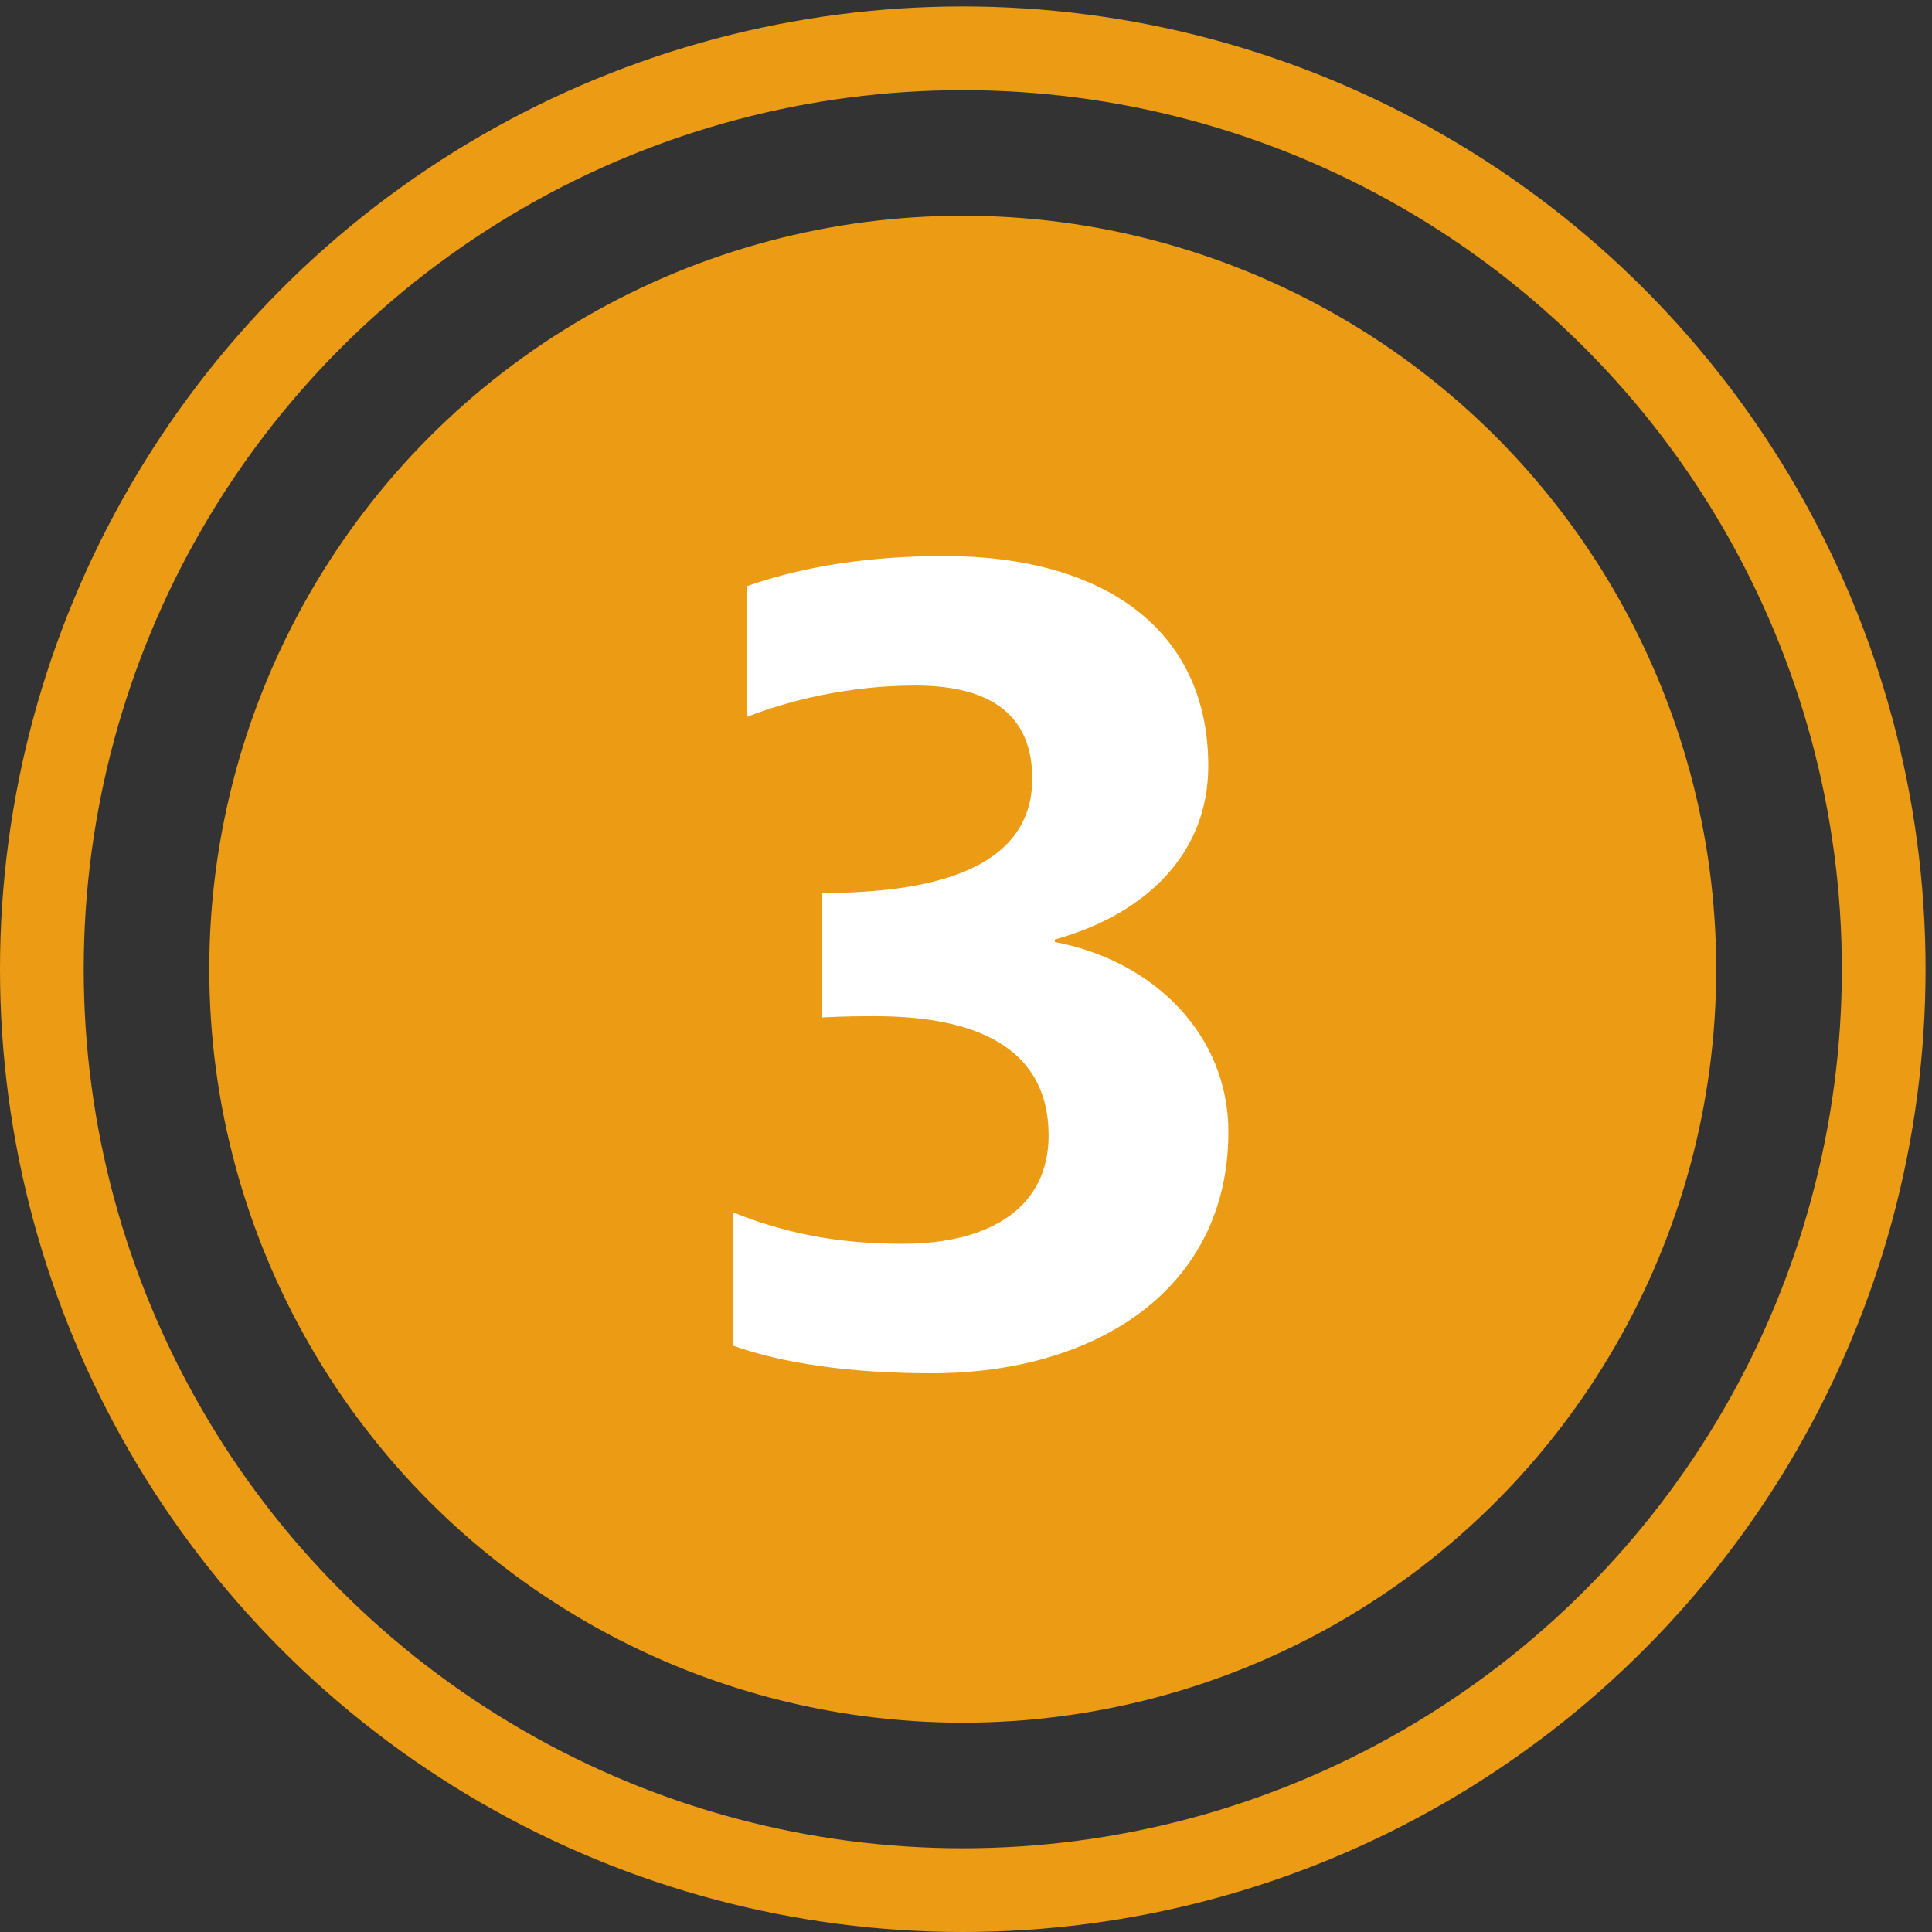
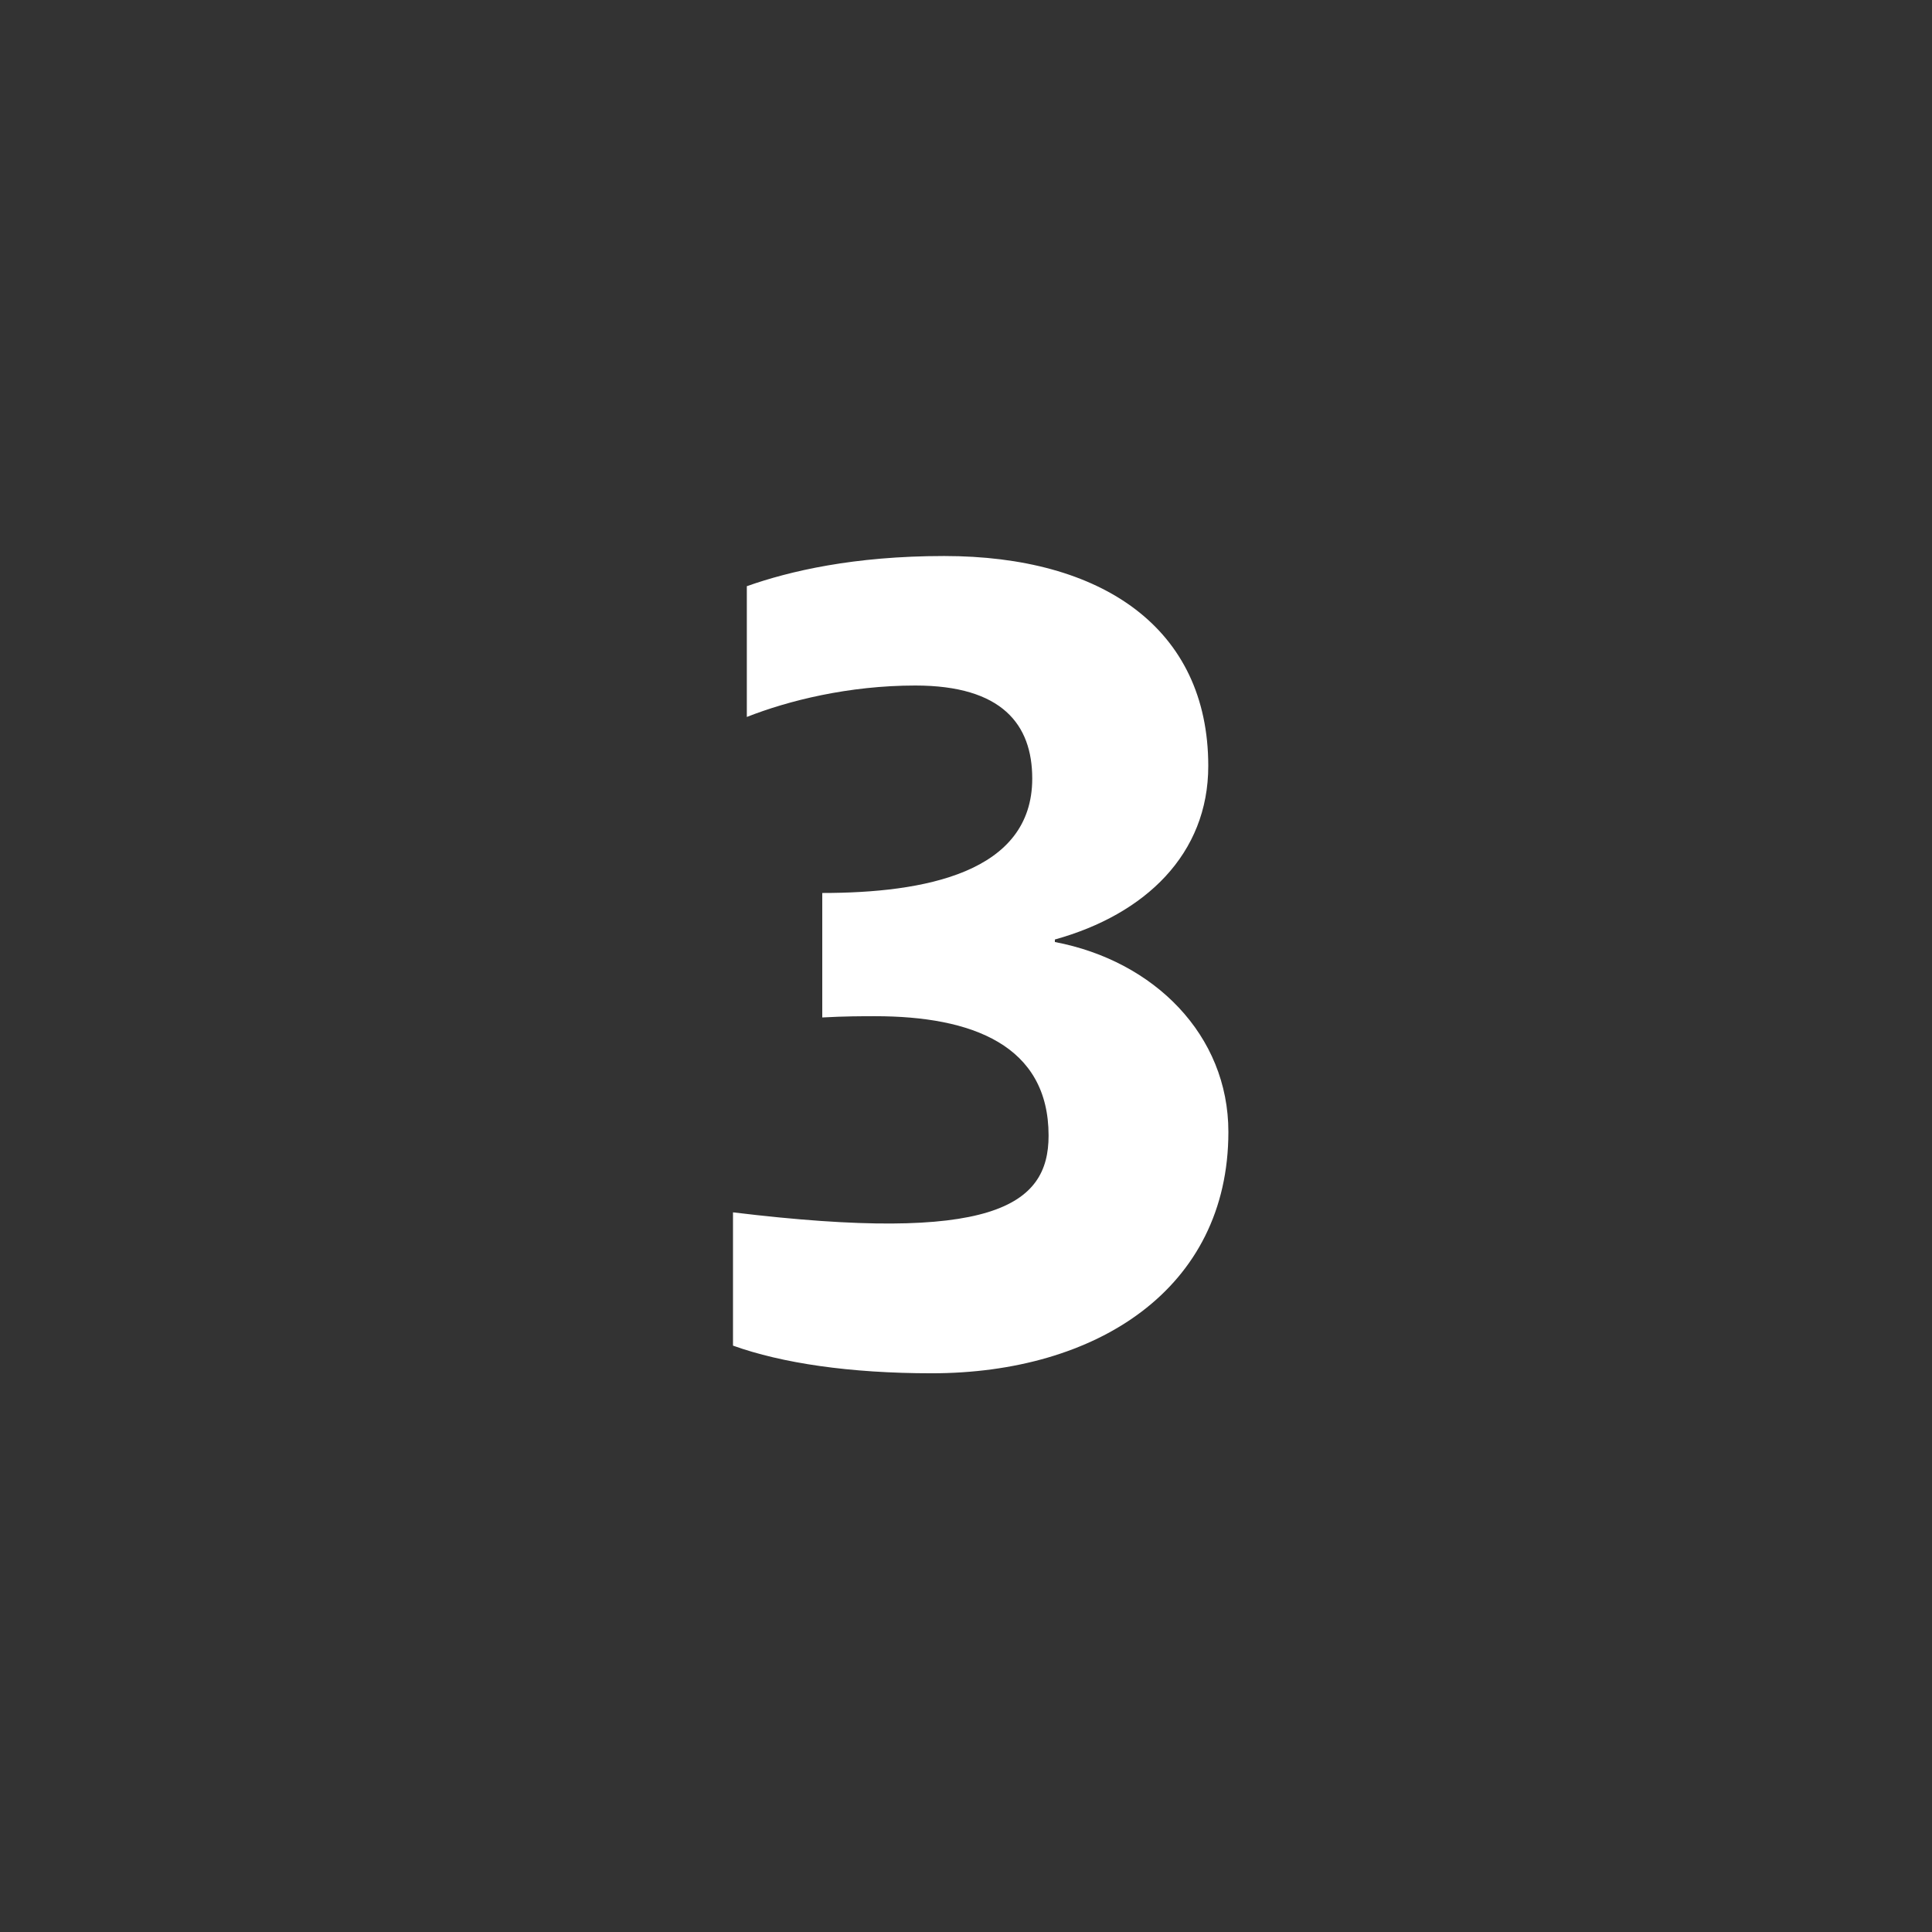
<svg xmlns="http://www.w3.org/2000/svg" width="63" height="63" viewBox="0 0 63 63" fill="none">
  <rect x="0" y="0" width="63" height="63" fill="#333333" stroke="none" />
-   <circle cx="31.394" cy="31.605" r="24.57" fill="#EB9B14" />
-   <circle cx="31.395" cy="31.605" r="30.03" stroke="#EB9B14" stroke-width="2.73" />
-   <path d="M30.38 44.781C27.715 44.781 25.501 44.453 23.902 43.879V39.533C25.542 40.189 27.223 40.558 29.437 40.558C32.348 40.558 34.193 39.328 34.193 37.032C34.193 34.08 31.692 33.137 28.535 33.137C28.125 33.137 27.551 33.137 26.813 33.178V29.119C30.134 29.119 33.66 28.463 33.66 25.388C33.66 23.625 32.676 22.354 29.847 22.354C27.674 22.354 25.706 22.846 24.353 23.379V19.115C25.747 18.623 27.838 18.131 30.79 18.131C35.915 18.131 39.4 20.468 39.4 24.978C39.4 27.848 37.35 29.816 34.398 30.636V30.718C37.637 31.333 40.056 33.752 40.056 36.909C40.056 42.034 35.751 44.781 30.38 44.781Z" fill="white" />
+   <path d="M30.38 44.781C27.715 44.781 25.501 44.453 23.902 43.879V39.533C32.348 40.558 34.193 39.328 34.193 37.032C34.193 34.08 31.692 33.137 28.535 33.137C28.125 33.137 27.551 33.137 26.813 33.178V29.119C30.134 29.119 33.66 28.463 33.66 25.388C33.66 23.625 32.676 22.354 29.847 22.354C27.674 22.354 25.706 22.846 24.353 23.379V19.115C25.747 18.623 27.838 18.131 30.79 18.131C35.915 18.131 39.4 20.468 39.4 24.978C39.4 27.848 37.35 29.816 34.398 30.636V30.718C37.637 31.333 40.056 33.752 40.056 36.909C40.056 42.034 35.751 44.781 30.38 44.781Z" fill="white" />
</svg>